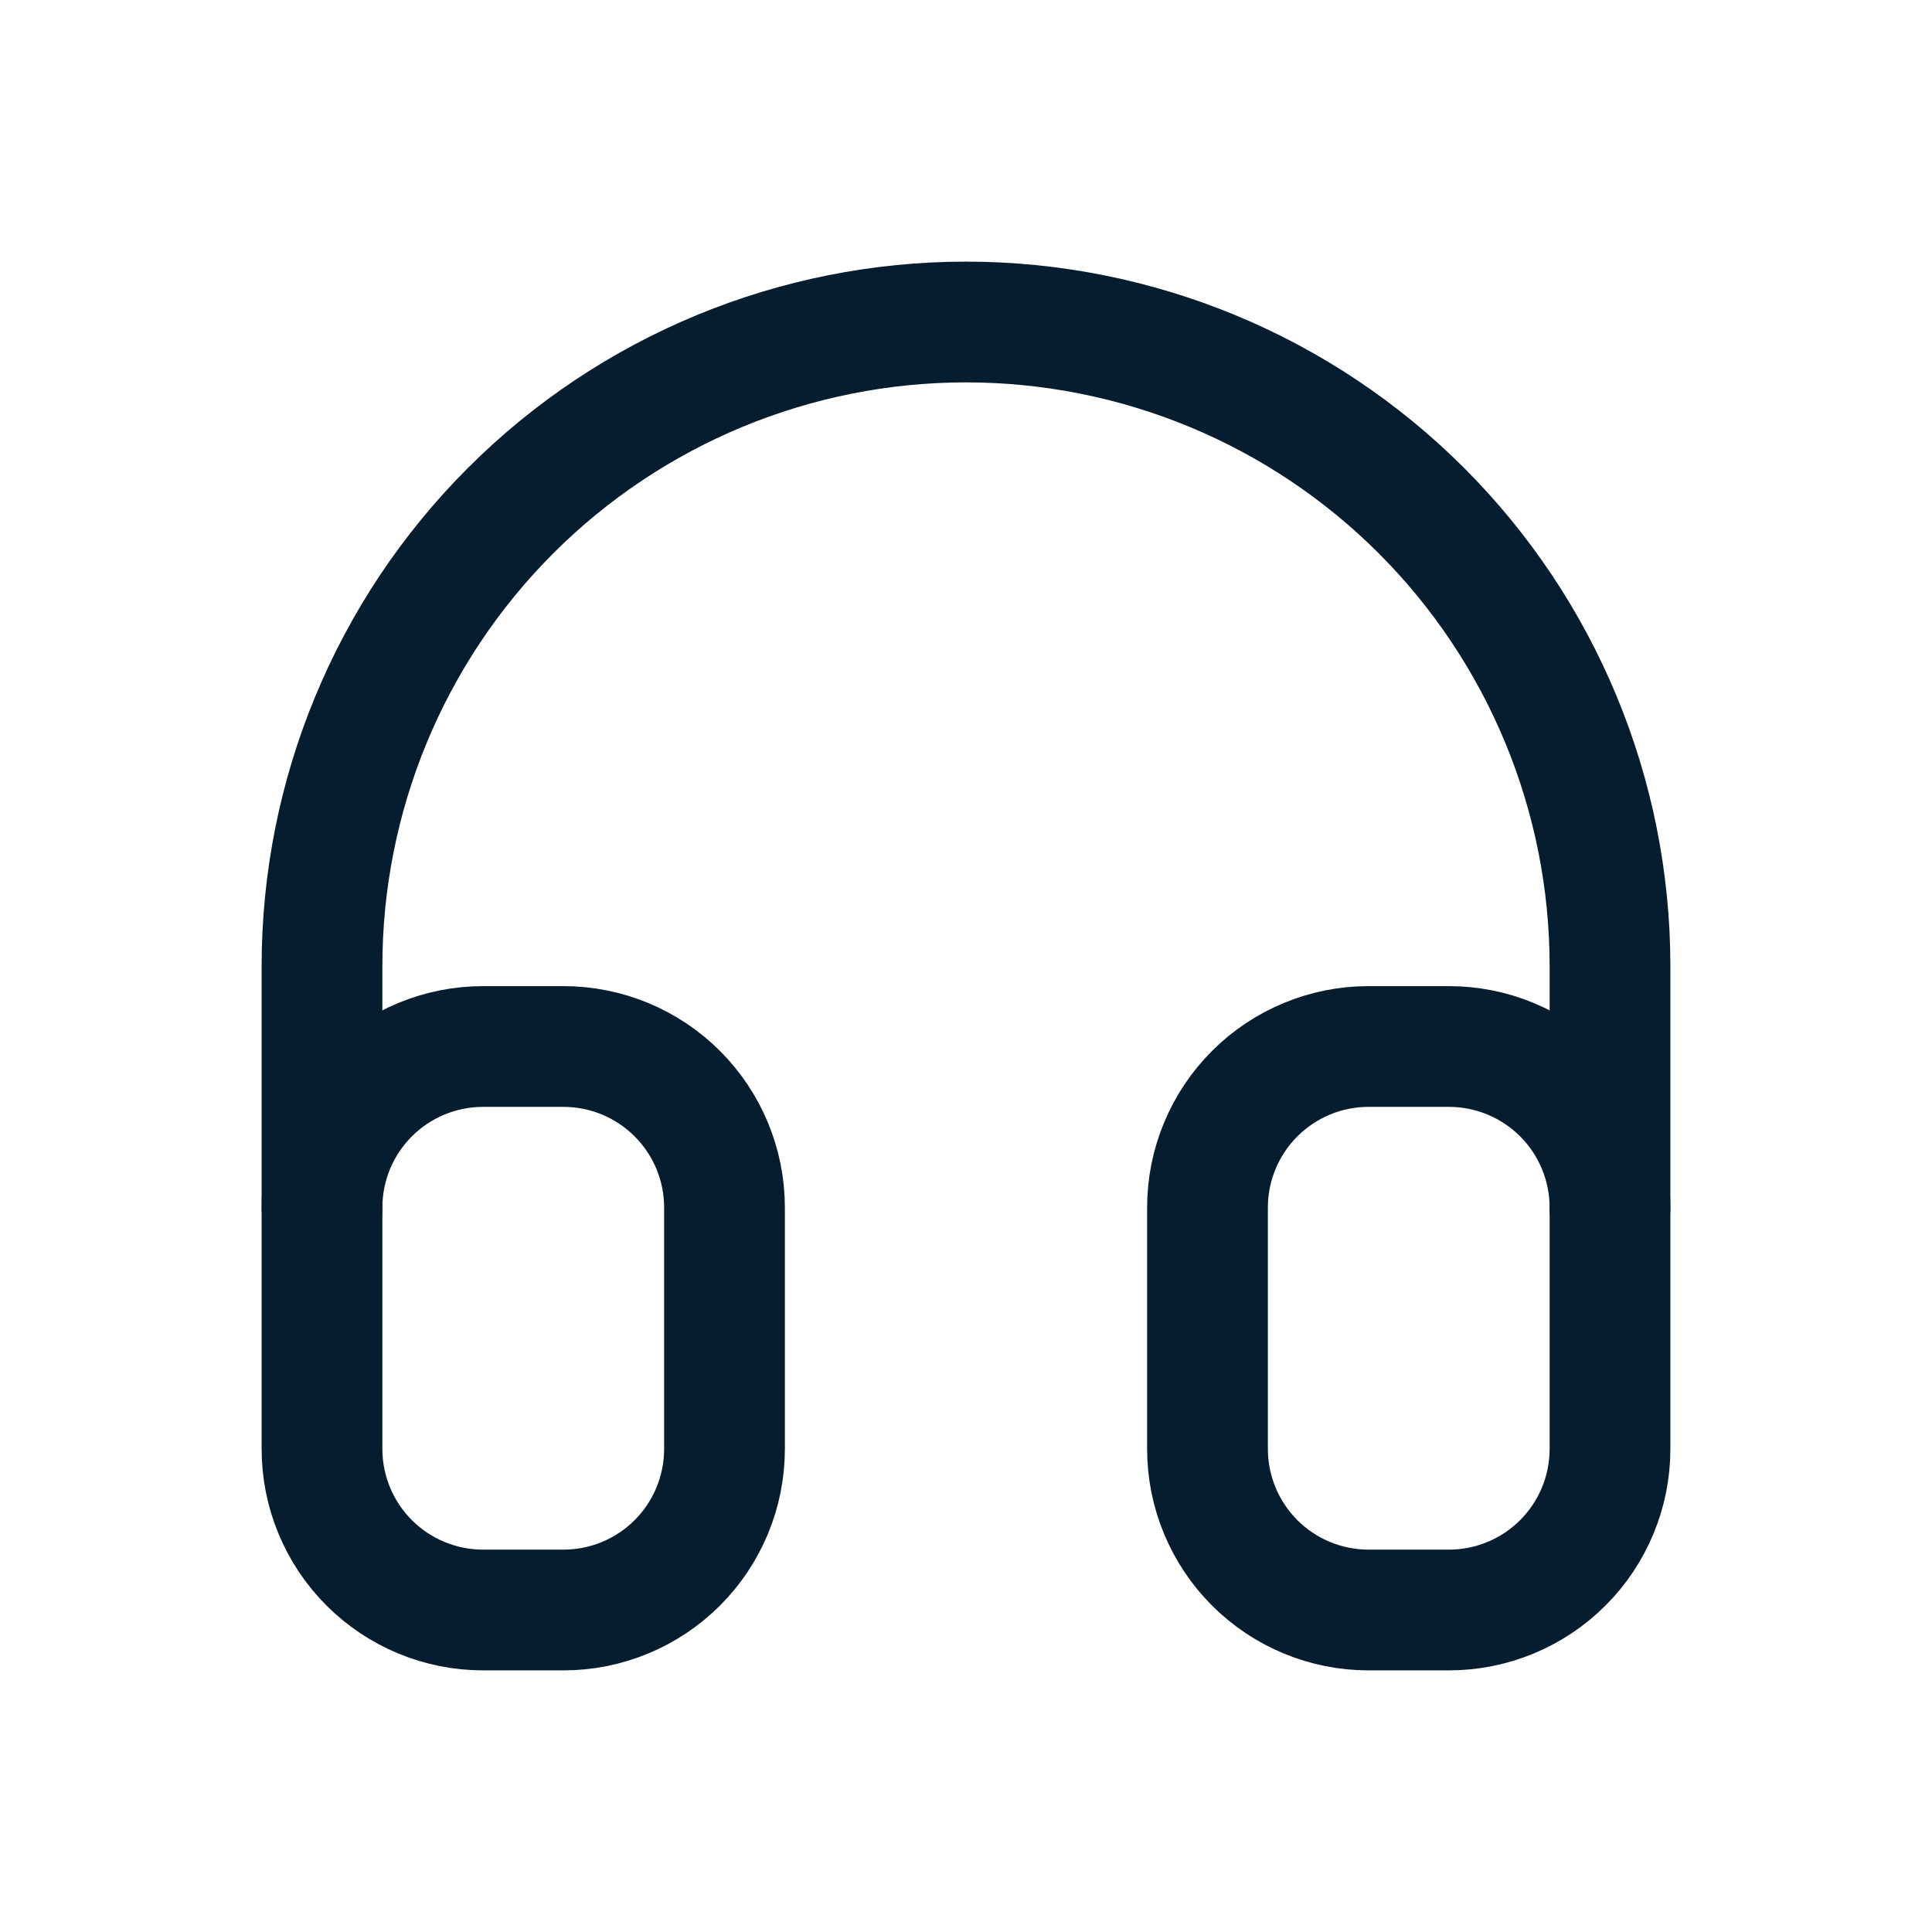
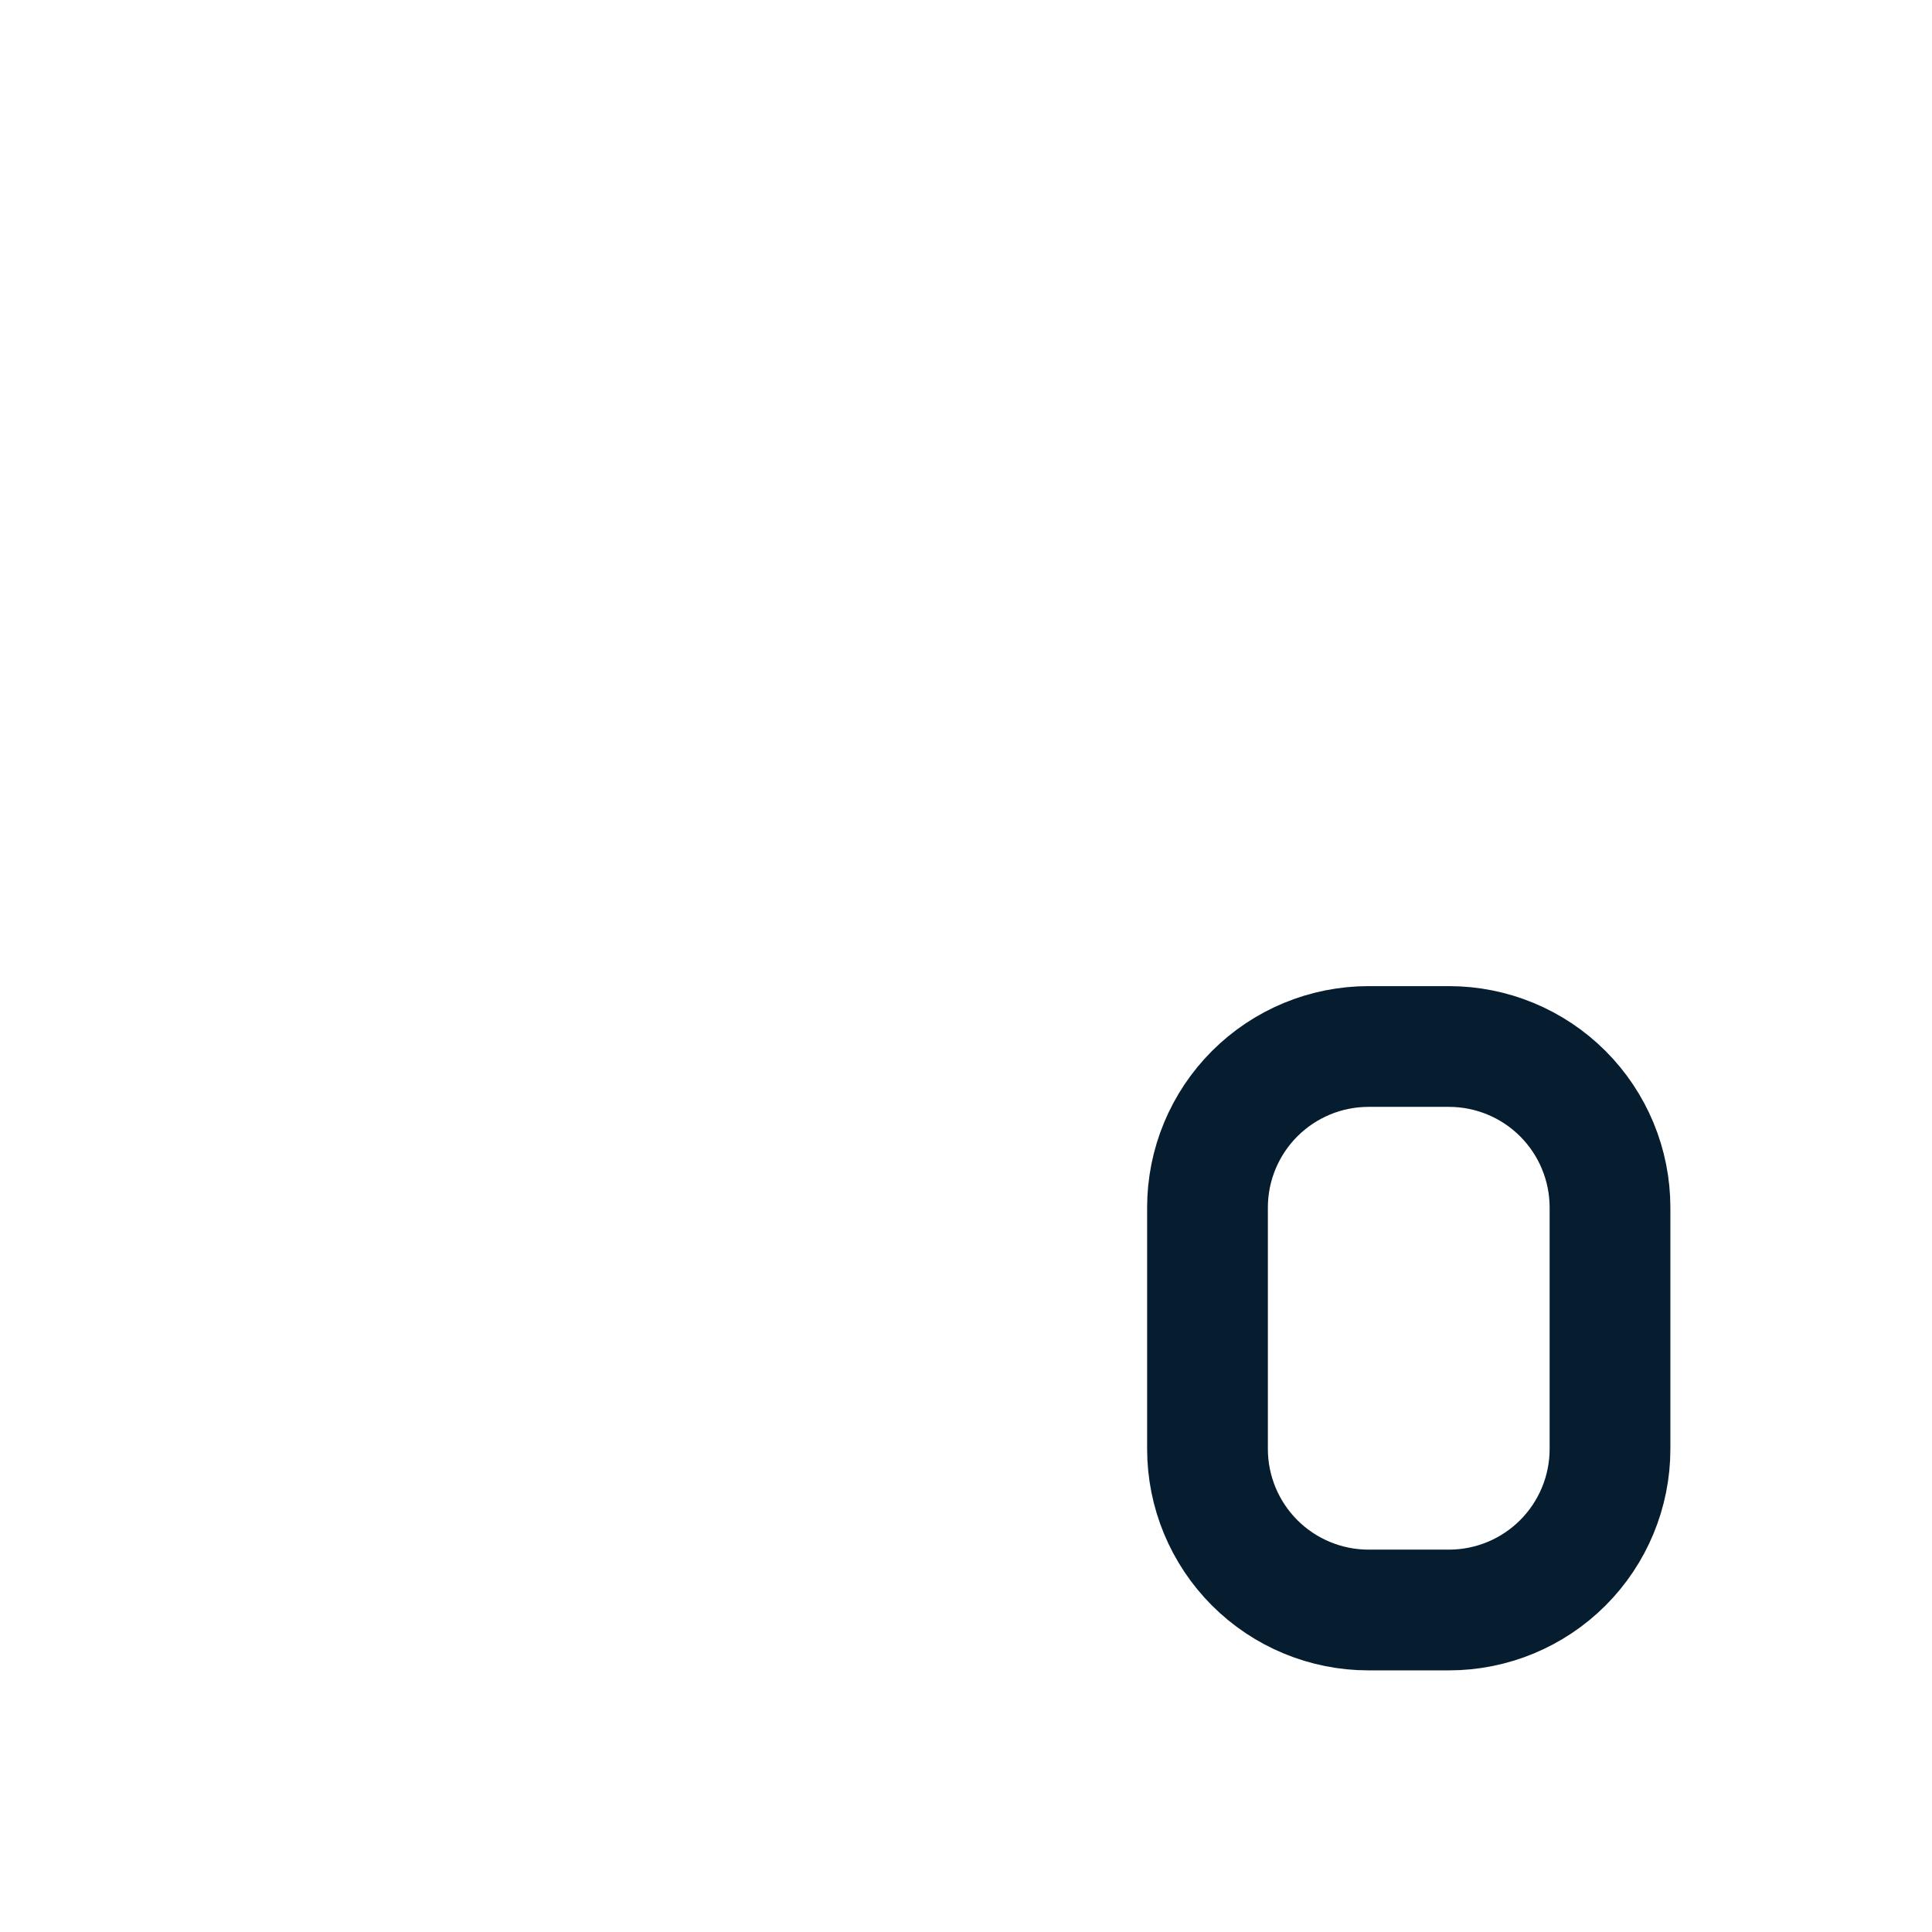
<svg xmlns="http://www.w3.org/2000/svg" width="24" height="24" viewBox="0 0 24 24" fill="none">
-   <path d="M4 15C4 14.47 4.211 13.961 4.586 13.586C4.961 13.211 5.47 13 6 13H7C7.53 13 8.039 13.211 8.414 13.586C8.789 13.961 9 14.47 9 15V18C9 18.53 8.789 19.039 8.414 19.414C8.039 19.789 7.53 20 7 20H6C5.47 20 4.961 19.789 4.586 19.414C4.211 19.039 4 18.53 4 18V15Z" stroke="#061D30" stroke-width="1.5" stroke-linecap="round" stroke-linejoin="round" />
  <path d="M15 15C15 14.47 15.211 13.961 15.586 13.586C15.961 13.211 16.47 13 17 13H18C18.53 13 19.039 13.211 19.414 13.586C19.789 13.961 20 14.47 20 15V18C20 18.53 19.789 19.039 19.414 19.414C19.039 19.789 18.53 20 18 20H17C16.47 20 15.961 19.789 15.586 19.414C15.211 19.039 15 18.53 15 18V15Z" stroke="#061D30" stroke-width="1.5" stroke-linecap="round" stroke-linejoin="round" />
-   <path d="M4 15V12C4 9.878 4.843 7.843 6.343 6.343C7.843 4.843 9.878 4 12 4C14.122 4 16.157 4.843 17.657 6.343C19.157 7.843 20 9.878 20 12V15" stroke="#061D30" stroke-width="1.5" stroke-linecap="round" stroke-linejoin="round" />
</svg>